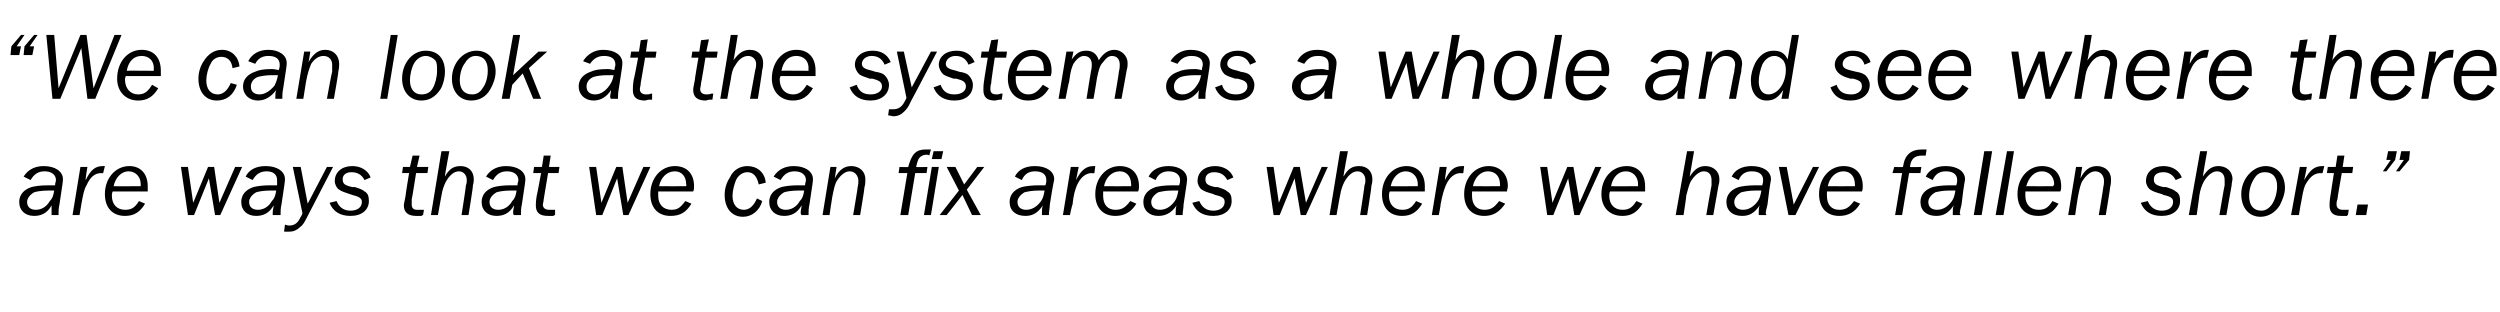
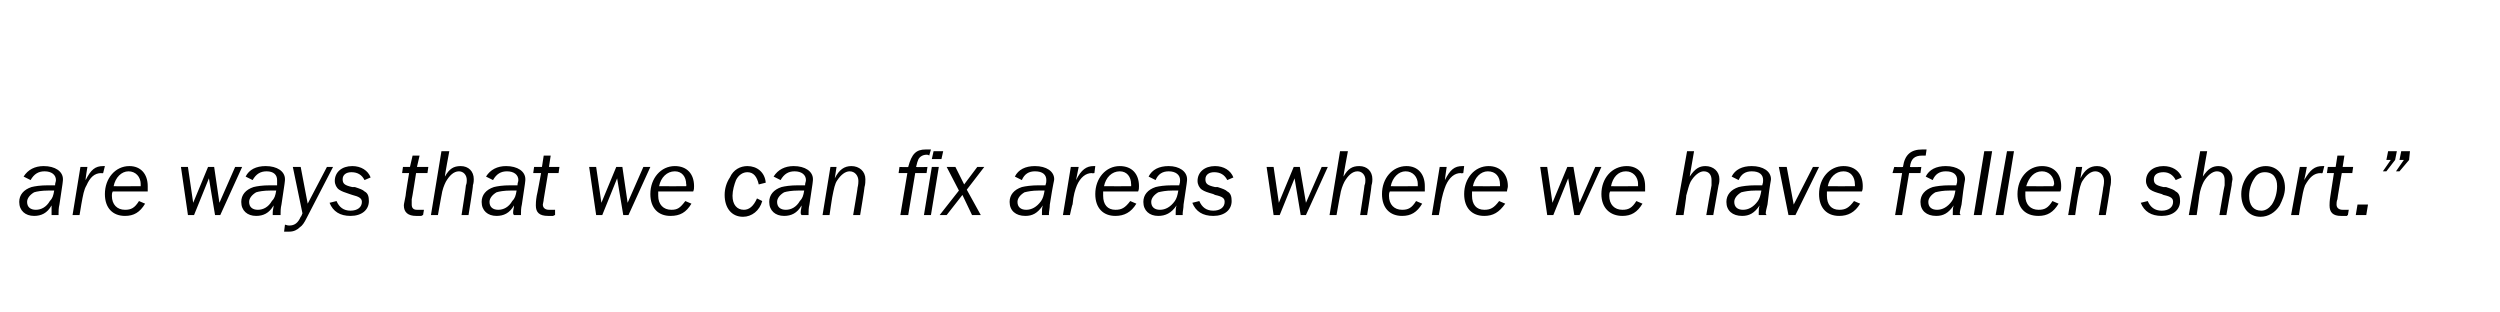
<svg xmlns="http://www.w3.org/2000/svg" version="1.1" width="286px" height="35.7px" viewBox="0 -4 286 35.7" style="top:-4px">
  <desc>“We can look at the system as a whole and see where there are ways that we can fix areas where we have fallen short.”</desc>
  <defs />
  <g id="Polygon53731">
    <path d="M 5.9 20.6 C 5.9 20.5 5.9 20.4 5.9 20.3 C 5.9 20 5.9 19.8 5.9 19.5 C 5.4 20.4 4.7 20.7 3.9 20.7 C 2.9 20.7 2.2 20.1 2.2 19.1 C 2.2 18.3 2.7 17.7 3.6 17.4 C 4 17.3 4.6 17.2 5.5 17.2 C 5.7 17.2 5.7 17.2 6.2 17.2 C 6.2 17.2 6.3 17.2 6.3 17.2 C 6.3 16.9 6.4 16.8 6.4 16.6 C 6.4 16 5.9 15.6 5.1 15.6 C 4.4 15.6 3.9 15.9 3.5 16.6 C 3.5 16.6 2.7 16.2 2.7 16.2 C 3.2 15.4 4 15 5 15 C 6.3 15 7.2 15.6 7.2 16.5 C 7.2 16.7 7.2 16.8 6.8 19.4 C 6.7 19.8 6.7 20.2 6.7 20.4 C 6.7 20.4 6.7 20.5 6.7 20.6 C 6.7 20.6 5.9 20.6 5.9 20.6 Z M 5.5 17.8 C 4.8 17.8 4.2 17.9 3.9 18 C 3.4 18.3 3.1 18.7 3.1 19.1 C 3.1 19.7 3.5 20 4.1 20 C 4.7 20 5.3 19.7 5.7 19 C 6 18.7 6.1 18.4 6.2 17.8 C 5.9 17.8 5.7 17.8 5.5 17.8 Z M 8.3 20.6 L 9.2 15.1 L 10 15.1 C 10 15.1 9.75 16.57 9.8 16.6 C 10.4 15.4 10.9 15 11.8 15 C 11.79 14.99 12 15 12 15 L 11.8 15.8 C 11.8 15.8 11.6 15.85 11.6 15.8 C 10.8 15.8 10.3 16.3 9.9 17.2 C 9.6 17.7 9.5 18.3 9.3 19.4 C 9.31 19.37 9.1 20.6 9.1 20.6 L 8.3 20.6 Z M 16.6 19.3 C 16 20.3 15.3 20.7 14.3 20.7 C 12.9 20.7 12 19.8 12 18.2 C 12 16.4 13.2 15 14.8 15 C 16.1 15 16.9 15.9 16.9 17.3 C 16.9 17.5 16.9 17.7 16.9 17.9 C 16.9 17.9 12.9 17.9 12.9 17.9 C 12.8 18.1 12.8 18.2 12.8 18.4 C 12.8 19.4 13.4 20 14.3 20 C 15 20 15.4 19.8 15.9 19 C 15.9 19 16.6 19.3 16.6 19.3 Z M 16.1 17.3 C 16.1 17.3 16.08 17.06 16.1 17.1 C 16.1 16.2 15.5 15.6 14.7 15.6 C 13.9 15.6 13.2 16.3 13 17.3 C 12.97 17.32 16.1 17.3 16.1 17.3 Z M 24.6 20.6 L 23.9 16.4 L 22.2 20.6 L 21.5 20.6 L 20.7 15.1 L 21.5 15.1 L 22.1 19.2 L 23.8 15.1 L 24.5 15.1 L 25.1 19.2 L 26.9 15.1 L 27.7 15.1 L 25.2 20.6 L 24.6 20.6 Z M 31.2 20.6 C 31.2 20.5 31.2 20.4 31.2 20.3 C 31.2 20 31.3 19.8 31.3 19.5 C 30.8 20.4 30.1 20.7 29.3 20.7 C 28.3 20.7 27.6 20.1 27.6 19.1 C 27.6 18.3 28.1 17.7 29 17.4 C 29.4 17.3 30 17.2 30.9 17.2 C 31.1 17.2 31.1 17.2 31.6 17.2 C 31.6 17.2 31.7 17.2 31.7 17.2 C 31.7 16.9 31.7 16.8 31.7 16.6 C 31.7 16 31.3 15.6 30.5 15.6 C 29.8 15.6 29.3 15.9 28.9 16.6 C 28.9 16.6 28.1 16.2 28.1 16.2 C 28.5 15.4 29.3 15 30.4 15 C 31.7 15 32.6 15.6 32.6 16.5 C 32.6 16.7 32.6 16.8 32.2 19.4 C 32.1 19.8 32.1 20.2 32.1 20.4 C 32.1 20.4 32.1 20.5 32.1 20.6 C 32.1 20.6 31.2 20.6 31.2 20.6 Z M 30.9 17.8 C 30.2 17.8 29.6 17.9 29.3 18 C 28.8 18.3 28.5 18.7 28.5 19.1 C 28.5 19.7 28.9 20 29.5 20 C 30.1 20 30.7 19.7 31.1 19 C 31.4 18.7 31.5 18.4 31.6 17.8 C 31.3 17.8 31.1 17.8 30.9 17.8 Z M 35.1 20.9 C 34.8 21.5 34.6 21.8 34.3 22 C 34 22.3 33.6 22.5 33.1 22.5 C 32.9 22.5 32.8 22.5 32.5 22.5 C 32.5 22.5 32.6 21.7 32.6 21.7 C 32.9 21.8 33 21.8 33.1 21.8 C 33.7 21.8 34.1 21.5 34.4 20.8 C 34.45 20.82 34.6 20.4 34.6 20.4 L 33.5 15.1 L 34.4 15.1 L 35.2 19.3 L 37.4 15.1 L 38.1 15.1 C 38.1 15.1 35.12 20.88 35.1 20.9 Z M 41.7 16.6 C 41.4 16 40.9 15.7 40.2 15.7 C 39.6 15.7 39.2 16 39.2 16.5 C 39.2 17 39.4 17.2 40.3 17.4 C 40.3 17.4 40.6 17.4 40.6 17.4 C 41.2 17.6 41.5 17.7 41.7 17.9 C 42.1 18.1 42.2 18.5 42.2 19 C 42.2 20 41.4 20.7 40.1 20.7 C 38.9 20.7 38.1 20.2 37.7 19.2 C 37.7 19.2 38.5 19 38.5 19 C 38.8 19.7 39.3 20.1 40.1 20.1 C 40.9 20.1 41.4 19.7 41.4 19.1 C 41.4 18.7 41.1 18.5 40.3 18.3 C 40.3 18.3 40 18.2 40 18.2 C 39.4 18 39.1 17.9 38.8 17.7 C 38.5 17.5 38.3 17.1 38.3 16.7 C 38.3 15.7 39.1 15 40.3 15 C 41.3 15 42.1 15.5 42.4 16.3 C 42.4 16.3 41.7 16.6 41.7 16.6 Z M 47.1 18.8 C 47.1 19 47.1 19.3 47.1 19.4 C 47.1 19.8 47.3 20 47.7 20 C 47.9 20 48.1 20 48.3 20 C 48.32 19.99 48.5 20 48.5 20 L 48.4 20.6 C 48.4 20.6 48.24 20.65 48.2 20.7 C 47.8 20.7 47.8 20.7 47.6 20.7 C 46.7 20.7 46.2 20.3 46.2 19.5 C 46.2 19.3 46.3 19 46.4 18.4 C 46.37 18.38 46.8 15.8 46.8 15.8 L 46 15.8 L 46.1 15.1 L 46.9 15.1 L 47.2 13.8 L 48 13.8 L 47.7 15.1 L 49 15.1 L 48.9 15.8 L 47.6 15.8 C 47.6 15.8 47.14 18.75 47.1 18.8 Z M 50.9 16.2 C 51.4 15.3 51.9 15 52.7 15 C 53.6 15 54.2 15.6 54.2 16.5 C 54.2 16.6 54.2 16.9 54.1 17.2 C 54.15 17.24 53.6 20.6 53.6 20.6 L 52.8 20.6 C 52.8 20.6 53.33 17.24 53.3 17.2 C 53.4 17 53.4 16.7 53.4 16.6 C 53.4 16 53 15.6 52.5 15.6 C 51.9 15.6 51.4 16.1 51 16.8 C 50.8 17.2 50.6 17.7 50.5 18.4 C 50.5 18.35 50.1 20.6 50.1 20.6 L 49.3 20.6 L 50.5 13.3 L 51.4 13.3 C 51.4 13.3 50.86 16.15 50.9 16.2 Z M 58.8 20.6 C 58.7 20.5 58.7 20.4 58.7 20.3 C 58.7 20 58.8 19.8 58.8 19.5 C 58.3 20.4 57.6 20.7 56.8 20.7 C 55.8 20.7 55.1 20.1 55.1 19.1 C 55.1 18.3 55.6 17.7 56.5 17.4 C 56.9 17.3 57.5 17.2 58.4 17.2 C 58.6 17.2 58.6 17.2 59.1 17.2 C 59.1 17.2 59.2 17.2 59.2 17.2 C 59.2 16.9 59.3 16.8 59.3 16.6 C 59.3 16 58.8 15.6 58 15.6 C 57.3 15.6 56.8 15.9 56.4 16.6 C 56.4 16.6 55.6 16.2 55.6 16.2 C 56.1 15.4 56.9 15 57.9 15 C 59.2 15 60.1 15.6 60.1 16.5 C 60.1 16.7 60.1 16.8 59.7 19.4 C 59.6 19.8 59.6 20.2 59.6 20.4 C 59.6 20.4 59.6 20.5 59.6 20.6 C 59.6 20.6 58.8 20.6 58.8 20.6 Z M 58.4 17.8 C 57.7 17.8 57.1 17.9 56.8 18 C 56.3 18.3 56 18.7 56 19.1 C 56 19.7 56.4 20 57 20 C 57.6 20 58.2 19.7 58.6 19 C 58.9 18.7 59 18.4 59.1 17.8 C 58.8 17.8 58.6 17.8 58.4 17.8 Z M 62.2 18.8 C 62.2 19 62.1 19.3 62.1 19.4 C 62.1 19.8 62.4 20 62.8 20 C 63 20 63.2 20 63.4 20 C 63.38 19.99 63.5 20 63.5 20 L 63.5 20.6 C 63.5 20.6 63.3 20.65 63.3 20.7 C 62.9 20.7 62.8 20.7 62.7 20.7 C 61.7 20.7 61.3 20.3 61.3 19.5 C 61.3 19.3 61.3 19 61.4 18.4 C 61.43 18.38 61.9 15.8 61.9 15.8 L 61 15.8 L 61.1 15.1 L 62 15.1 L 62.2 13.8 L 63 13.8 L 62.8 15.1 L 64 15.1 L 63.9 15.8 L 62.7 15.8 C 62.7 15.8 62.2 18.75 62.2 18.8 Z M 71.3 20.6 L 70.6 16.4 L 68.9 20.6 L 68.2 20.6 L 67.4 15.1 L 68.2 15.1 L 68.8 19.2 L 70.5 15.1 L 71.2 15.1 L 71.8 19.2 L 73.6 15.1 L 74.4 15.1 L 71.9 20.6 L 71.3 20.6 Z M 79.1 19.3 C 78.5 20.3 77.8 20.7 76.7 20.7 C 75.3 20.7 74.4 19.8 74.4 18.2 C 74.4 16.4 75.6 15 77.2 15 C 78.6 15 79.4 15.9 79.4 17.3 C 79.4 17.5 79.4 17.7 79.3 17.9 C 79.3 17.9 75.3 17.9 75.3 17.9 C 75.3 18.1 75.3 18.2 75.3 18.4 C 75.3 19.4 75.9 20 76.8 20 C 77.5 20 77.8 19.8 78.4 19 C 78.4 19 79.1 19.3 79.1 19.3 Z M 78.5 17.3 C 78.5 17.3 78.55 17.06 78.5 17.1 C 78.5 16.2 78 15.6 77.2 15.6 C 76.3 15.6 75.6 16.3 75.4 17.3 C 75.43 17.32 78.5 17.3 78.5 17.3 Z M 86.8 17.1 C 86.6 16.2 86.2 15.7 85.5 15.7 C 85 15.7 84.5 16 84.2 16.6 C 84 17.1 83.8 17.8 83.8 18.4 C 83.8 19.4 84.3 20 85.1 20 C 85.7 20 86.2 19.6 86.6 18.7 C 86.6 18.7 87.2 19 87.2 19 C 86.9 20.1 86 20.8 85 20.8 C 83.7 20.8 82.9 19.8 82.9 18.3 C 82.9 17.6 83.1 16.9 83.5 16.3 C 83.9 15.4 84.7 15 85.5 15 C 86.6 15 87.5 15.7 87.6 16.9 C 87.6 16.9 86.8 17.1 86.8 17.1 Z M 91.7 20.6 C 91.6 20.5 91.6 20.4 91.6 20.3 C 91.6 20 91.7 19.8 91.7 19.5 C 91.2 20.4 90.5 20.7 89.7 20.7 C 88.7 20.7 88 20.1 88 19.1 C 88 18.3 88.5 17.7 89.4 17.4 C 89.8 17.3 90.4 17.2 91.3 17.2 C 91.5 17.2 91.5 17.2 92 17.2 C 92 17.2 92.1 17.2 92.1 17.2 C 92.1 16.9 92.2 16.8 92.2 16.6 C 92.2 16 91.7 15.6 90.9 15.6 C 90.2 15.6 89.7 15.9 89.3 16.6 C 89.3 16.6 88.5 16.2 88.5 16.2 C 89 15.4 89.8 15 90.8 15 C 92.1 15 93 15.6 93 16.5 C 93 16.7 93 16.8 92.6 19.4 C 92.5 19.8 92.5 20.2 92.5 20.4 C 92.5 20.4 92.5 20.5 92.5 20.6 C 92.5 20.6 91.7 20.6 91.7 20.6 Z M 91.3 17.8 C 90.6 17.8 90 17.9 89.7 18 C 89.2 18.3 88.9 18.7 88.9 19.1 C 88.9 19.7 89.3 20 89.9 20 C 90.5 20 91.1 19.7 91.5 19 C 91.8 18.7 91.9 18.4 92 17.8 C 91.7 17.8 91.5 17.8 91.3 17.8 Z M 97.6 20.6 C 97.6 20.6 98.14 17.45 98.1 17.5 C 98.2 17.1 98.2 16.8 98.2 16.7 C 98.2 16.1 97.8 15.6 97.2 15.6 C 96.7 15.6 96.2 16 95.8 16.6 C 95.5 17 95.4 17.6 95.2 18.6 C 95.18 18.64 94.9 20.6 94.9 20.6 L 94.1 20.6 L 95 15.1 L 95.7 15.1 C 95.7 15.1 95.5 16.35 95.5 16.4 C 96 15.4 96.6 15 97.4 15 C 98.3 15 99 15.6 99 16.5 C 99 16.7 99 17.1 98.9 17.4 C 98.93 17.44 98.4 20.6 98.4 20.6 L 97.6 20.6 Z M 103 20.6 L 103.8 15.8 L 102.8 15.8 L 102.9 15.1 C 102.9 15.1 103.94 15.14 103.9 15.1 C 104.3 13.6 104.8 13.1 105.9 13.1 C 106.1 13.1 106.3 13.1 106.5 13.1 C 106.5 13.1 106.3 13.8 106.3 13.8 C 106.2 13.7 106.1 13.7 106 13.7 C 105.5 13.7 105.1 14 105 14.4 C 104.9 14.6 104.9 14.8 104.8 15.1 C 104.78 15.14 106.1 15.1 106.1 15.1 L 106 15.8 L 104.7 15.8 L 103.9 20.6 L 103 20.6 Z M 105.7 20.6 L 106.6 15.1 L 107.4 15.1 L 106.5 20.6 L 105.7 20.6 Z M 106.6 14.2 L 106.8 13.3 L 107.9 13.3 L 107.7 14.2 L 106.6 14.2 Z M 111.2 20.6 L 110.1 18.3 L 108.3 20.6 L 107.5 20.6 L 109.7 17.8 L 108.3 15.1 L 109.3 15.1 L 110.3 17.1 L 111.8 15.1 L 112.6 15.1 L 110.6 17.7 L 112.2 20.6 L 111.2 20.6 Z M 119.2 20.6 C 119.2 20.5 119.2 20.4 119.2 20.3 C 119.2 20 119.2 19.8 119.3 19.5 C 118.7 20.4 118.1 20.7 117.3 20.7 C 116.2 20.7 115.5 20.1 115.5 19.1 C 115.5 18.3 116 17.7 116.9 17.4 C 117.3 17.3 118 17.2 118.8 17.2 C 119 17.2 119 17.2 119.5 17.2 C 119.5 17.2 119.6 17.2 119.6 17.2 C 119.7 16.9 119.7 16.8 119.7 16.6 C 119.7 16 119.3 15.6 118.4 15.6 C 117.7 15.6 117.2 15.9 116.9 16.6 C 116.9 16.6 116.1 16.2 116.1 16.2 C 116.5 15.4 117.3 15 118.4 15 C 119.7 15 120.6 15.6 120.6 16.5 C 120.6 16.7 120.5 16.8 120.1 19.4 C 120.1 19.8 120 20.2 120 20.4 C 120 20.4 120 20.5 120 20.6 C 120 20.6 119.2 20.6 119.2 20.6 Z M 118.8 17.8 C 118.1 17.8 117.6 17.9 117.2 18 C 116.7 18.3 116.4 18.7 116.4 19.1 C 116.4 19.7 116.8 20 117.4 20 C 118 20 118.6 19.7 119.1 19 C 119.3 18.7 119.4 18.4 119.5 17.8 C 119.2 17.8 119.1 17.8 118.8 17.8 Z M 121.6 20.6 L 122.5 15.1 L 123.4 15.1 C 123.4 15.1 123.1 16.57 123.1 16.6 C 123.7 15.4 124.3 15 125.1 15 C 125.13 14.99 125.3 15 125.3 15 L 125.2 15.8 C 125.2 15.8 124.95 15.85 124.9 15.8 C 124.2 15.8 123.6 16.3 123.2 17.2 C 123 17.7 122.8 18.3 122.7 19.4 C 122.66 19.37 122.4 20.6 122.4 20.6 L 121.6 20.6 Z M 130 19.3 C 129.4 20.3 128.6 20.7 127.6 20.7 C 126.2 20.7 125.3 19.8 125.3 18.2 C 125.3 16.4 126.5 15 128.1 15 C 129.5 15 130.3 15.9 130.3 17.3 C 130.3 17.5 130.3 17.7 130.2 17.9 C 130.2 17.9 126.2 17.9 126.2 17.9 C 126.2 18.1 126.2 18.2 126.2 18.4 C 126.2 19.4 126.7 20 127.6 20 C 128.3 20 128.7 19.8 129.3 19 C 129.3 19 130 19.3 130 19.3 Z M 129.4 17.3 C 129.4 17.3 129.42 17.06 129.4 17.1 C 129.4 16.2 128.9 15.6 128.1 15.6 C 127.2 15.6 126.5 16.3 126.3 17.3 C 126.31 17.32 129.4 17.3 129.4 17.3 Z M 134.5 20.6 C 134.5 20.5 134.5 20.4 134.5 20.3 C 134.5 20 134.5 19.8 134.6 19.5 C 134 20.4 133.3 20.7 132.5 20.7 C 131.5 20.7 130.8 20.1 130.8 19.1 C 130.8 18.3 131.3 17.7 132.2 17.4 C 132.6 17.3 133.2 17.2 134.1 17.2 C 134.3 17.2 134.3 17.2 134.8 17.2 C 134.8 17.2 134.9 17.2 134.9 17.2 C 135 16.9 135 16.8 135 16.6 C 135 16 134.5 15.6 133.7 15.6 C 133 15.6 132.5 15.9 132.2 16.6 C 132.2 16.6 131.4 16.2 131.4 16.2 C 131.8 15.4 132.6 15 133.7 15 C 134.9 15 135.8 15.6 135.8 16.5 C 135.8 16.7 135.8 16.8 135.4 19.4 C 135.4 19.8 135.3 20.2 135.3 20.4 C 135.3 20.4 135.3 20.5 135.3 20.6 C 135.3 20.6 134.5 20.6 134.5 20.6 Z M 134.1 17.8 C 133.4 17.8 132.9 17.9 132.5 18 C 132 18.3 131.7 18.7 131.7 19.1 C 131.7 19.7 132.1 20 132.7 20 C 133.3 20 133.9 19.7 134.4 19 C 134.6 18.7 134.7 18.4 134.8 17.8 C 134.5 17.8 134.4 17.8 134.1 17.8 Z M 140.4 16.6 C 140.1 16 139.6 15.7 138.9 15.7 C 138.3 15.7 137.9 16 137.9 16.5 C 137.9 17 138.1 17.2 139 17.4 C 139 17.4 139.3 17.4 139.3 17.4 C 139.9 17.6 140.2 17.7 140.4 17.9 C 140.8 18.1 140.9 18.5 140.9 19 C 140.9 20 140.1 20.7 138.8 20.7 C 137.6 20.7 136.8 20.2 136.4 19.2 C 136.4 19.2 137.2 19 137.2 19 C 137.5 19.7 138 20.1 138.8 20.1 C 139.6 20.1 140.1 19.7 140.1 19.1 C 140.1 18.7 139.9 18.5 139 18.3 C 139 18.3 138.8 18.2 138.8 18.2 C 138.1 18 137.8 17.9 137.5 17.7 C 137.2 17.5 137 17.1 137 16.7 C 137 15.7 137.8 15 139 15 C 140 15 140.8 15.5 141.1 16.3 C 141.1 16.3 140.4 16.6 140.4 16.6 Z M 148.8 20.6 L 148.1 16.4 L 146.4 20.6 L 145.7 20.6 L 144.9 15.1 L 145.7 15.1 L 146.3 19.2 L 148 15.1 L 148.7 15.1 L 149.4 19.2 L 151.2 15.1 L 151.9 15.1 L 149.4 20.6 L 148.8 20.6 Z M 153.7 16.2 C 154.2 15.3 154.7 15 155.5 15 C 156.4 15 157 15.6 157 16.5 C 157 16.6 157 16.9 156.9 17.2 C 156.94 17.24 156.4 20.6 156.4 20.6 L 155.6 20.6 C 155.6 20.6 156.12 17.24 156.1 17.2 C 156.2 17 156.2 16.7 156.2 16.6 C 156.2 16 155.8 15.6 155.3 15.6 C 154.7 15.6 154.2 16.1 153.8 16.8 C 153.6 17.2 153.4 17.7 153.3 18.4 C 153.29 18.35 152.9 20.6 152.9 20.6 L 152.1 20.6 L 153.3 13.3 L 154.2 13.3 C 154.2 13.3 153.66 16.15 153.7 16.2 Z M 162.7 19.3 C 162.1 20.3 161.4 20.7 160.4 20.7 C 159 20.7 158.1 19.8 158.1 18.2 C 158.1 16.4 159.3 15 160.9 15 C 162.2 15 163 15.9 163 17.3 C 163 17.5 163 17.7 163 17.9 C 163 17.9 159 17.9 159 17.9 C 158.9 18.1 158.9 18.2 158.9 18.4 C 158.9 19.4 159.5 20 160.4 20 C 161.1 20 161.5 19.8 162 19 C 162 19 162.7 19.3 162.7 19.3 Z M 162.2 17.3 C 162.2 17.3 162.18 17.06 162.2 17.1 C 162.2 16.2 161.6 15.6 160.8 15.6 C 160 15.6 159.3 16.3 159.1 17.3 C 159.07 17.32 162.2 17.3 162.2 17.3 Z M 163.8 20.6 L 164.7 15.1 L 165.5 15.1 C 165.5 15.1 165.28 16.57 165.3 16.6 C 165.9 15.4 166.4 15 167.3 15 C 167.32 14.99 167.5 15 167.5 15 L 167.4 15.8 C 167.4 15.8 167.13 15.85 167.1 15.8 C 166.4 15.8 165.8 16.3 165.4 17.2 C 165.2 17.7 165 18.3 164.8 19.4 C 164.84 19.37 164.6 20.6 164.6 20.6 L 163.8 20.6 Z M 172.2 19.3 C 171.5 20.3 170.8 20.7 169.8 20.7 C 168.4 20.7 167.5 19.8 167.5 18.2 C 167.5 16.4 168.7 15 170.3 15 C 171.6 15 172.5 15.9 172.5 17.3 C 172.5 17.5 172.4 17.7 172.4 17.9 C 172.4 17.9 168.4 17.9 168.4 17.9 C 168.4 18.1 168.4 18.2 168.4 18.4 C 168.4 19.4 168.9 20 169.8 20 C 170.5 20 170.9 19.8 171.5 19 C 171.5 19 172.2 19.3 172.2 19.3 Z M 171.6 17.3 C 171.6 17.3 171.61 17.06 171.6 17.1 C 171.6 16.2 171.1 15.6 170.2 15.6 C 169.4 15.6 168.7 16.3 168.5 17.3 C 168.49 17.32 171.6 17.3 171.6 17.3 Z M 180.1 20.6 L 179.4 16.4 L 177.7 20.6 L 177 20.6 L 176.2 15.1 L 177 15.1 L 177.6 19.2 L 179.3 15.1 L 180 15.1 L 180.7 19.2 L 182.5 15.1 L 183.2 15.1 L 180.7 20.6 L 180.1 20.6 Z M 187.9 19.3 C 187.3 20.3 186.6 20.7 185.6 20.7 C 184.2 20.7 183.2 19.8 183.2 18.2 C 183.2 16.4 184.4 15 186.1 15 C 187.4 15 188.2 15.9 188.2 17.3 C 188.2 17.5 188.2 17.7 188.2 17.9 C 188.2 17.9 184.2 17.9 184.2 17.9 C 184.1 18.1 184.1 18.2 184.1 18.4 C 184.1 19.4 184.7 20 185.6 20 C 186.3 20 186.7 19.8 187.2 19 C 187.2 19 187.9 19.3 187.9 19.3 Z M 187.4 17.3 C 187.4 17.3 187.37 17.06 187.4 17.1 C 187.4 16.2 186.8 15.6 186 15.6 C 185.1 15.6 184.5 16.3 184.3 17.3 C 184.26 17.32 187.4 17.3 187.4 17.3 Z M 193.3 16.2 C 193.9 15.3 194.4 15 195.1 15 C 196 15 196.7 15.6 196.7 16.5 C 196.7 16.6 196.7 16.9 196.6 17.2 C 196.6 17.24 196 20.6 196 20.6 L 195.2 20.6 C 195.2 20.6 195.77 17.24 195.8 17.2 C 195.8 17 195.8 16.7 195.8 16.6 C 195.8 16 195.5 15.6 194.9 15.6 C 194.4 15.6 193.8 16.1 193.4 16.8 C 193.2 17.2 193.1 17.7 192.9 18.4 C 192.95 18.35 192.6 20.6 192.6 20.6 L 191.7 20.6 L 193 13.3 L 193.8 13.3 C 193.8 13.3 193.31 16.15 193.3 16.2 Z M 201.2 20.6 C 201.2 20.5 201.2 20.4 201.2 20.3 C 201.2 20 201.2 19.8 201.3 19.5 C 200.7 20.4 200.1 20.7 199.3 20.7 C 198.2 20.7 197.5 20.1 197.5 19.1 C 197.5 18.3 198 17.7 198.9 17.4 C 199.3 17.3 200 17.2 200.8 17.2 C 201 17.2 201 17.2 201.5 17.2 C 201.5 17.2 201.6 17.2 201.6 17.2 C 201.7 16.9 201.7 16.8 201.7 16.6 C 201.7 16 201.3 15.6 200.4 15.6 C 199.7 15.6 199.2 15.9 198.9 16.6 C 198.9 16.6 198.1 16.2 198.1 16.2 C 198.5 15.4 199.3 15 200.4 15 C 201.7 15 202.6 15.6 202.6 16.5 C 202.6 16.7 202.5 16.8 202.2 19.4 C 202.1 19.8 202 20.2 202 20.4 C 202 20.4 202 20.5 202.1 20.6 C 202.1 20.6 201.2 20.6 201.2 20.6 Z M 200.8 17.8 C 200.1 17.8 199.6 17.9 199.2 18 C 198.7 18.3 198.4 18.7 198.4 19.1 C 198.4 19.7 198.8 20 199.4 20 C 200 20 200.6 19.7 201.1 19 C 201.3 18.7 201.4 18.4 201.5 17.8 C 201.2 17.8 201.1 17.8 200.8 17.8 Z M 204.6 20.6 L 203.5 15.1 L 204.4 15.1 L 205.2 19.4 L 207.4 15.1 L 208.1 15.1 L 205.4 20.6 L 204.6 20.6 Z M 212.8 19.3 C 212.2 20.3 211.4 20.7 210.4 20.7 C 209 20.7 208.1 19.8 208.1 18.2 C 208.1 16.4 209.3 15 210.9 15 C 212.3 15 213.1 15.9 213.1 17.3 C 213.1 17.5 213.1 17.7 213 17.9 C 213 17.9 209 17.9 209 17.9 C 209 18.1 209 18.2 209 18.4 C 209 19.4 209.5 20 210.4 20 C 211.1 20 211.5 19.8 212.1 19 C 212.1 19 212.8 19.3 212.8 19.3 Z M 212.2 17.3 C 212.2 17.3 212.22 17.06 212.2 17.1 C 212.2 16.2 211.7 15.6 210.9 15.6 C 210 15.6 209.3 16.3 209.1 17.3 C 209.11 17.32 212.2 17.3 212.2 17.3 Z M 219.7 15.8 L 218.4 15.8 L 217.6 20.6 L 216.8 20.6 L 217.6 15.8 L 216.5 15.8 L 216.7 15.1 C 216.7 15.1 217.66 15.14 217.7 15.1 C 217.9 13.7 218.6 13.1 219.9 13.1 C 220 13.1 220.2 13.1 220.4 13.1 C 220.4 13.1 220.3 13.8 220.3 13.8 C 220.1 13.8 220 13.8 219.9 13.8 C 219 13.8 218.6 14.2 218.5 15.1 C 218.5 15.14 219.8 15.1 219.8 15.1 L 219.7 15.8 Z M 223.4 20.6 C 223.4 20.5 223.4 20.4 223.4 20.3 C 223.4 20 223.4 19.8 223.5 19.5 C 222.9 20.4 222.3 20.7 221.5 20.7 C 220.4 20.7 219.7 20.1 219.7 19.1 C 219.7 18.3 220.2 17.7 221.1 17.4 C 221.5 17.3 222.2 17.2 223 17.2 C 223.2 17.2 223.2 17.2 223.7 17.2 C 223.7 17.2 223.8 17.2 223.8 17.2 C 223.9 16.9 223.9 16.8 223.9 16.6 C 223.9 16 223.5 15.6 222.6 15.6 C 221.9 15.6 221.4 15.9 221.1 16.6 C 221.1 16.6 220.3 16.2 220.3 16.2 C 220.7 15.4 221.5 15 222.6 15 C 223.9 15 224.8 15.6 224.8 16.5 C 224.8 16.7 224.7 16.8 224.4 19.4 C 224.3 19.8 224.2 20.2 224.2 20.4 C 224.2 20.4 224.2 20.5 224.3 20.6 C 224.3 20.6 223.4 20.6 223.4 20.6 Z M 223 17.8 C 222.3 17.8 221.8 17.9 221.4 18 C 220.9 18.3 220.6 18.7 220.6 19.1 C 220.6 19.7 221 20 221.6 20 C 222.2 20 222.8 19.7 223.3 19 C 223.5 18.7 223.6 18.4 223.7 17.8 C 223.4 17.8 223.3 17.8 223 17.8 Z M 226.7 20.6 L 225.8 20.6 L 227 13.3 L 227.9 13.3 L 226.7 20.6 Z M 229.2 20.6 L 228.3 20.6 L 229.6 13.3 L 230.4 13.3 L 229.2 20.6 Z M 235.5 19.3 C 234.9 20.3 234.2 20.7 233.2 20.7 C 231.7 20.7 230.8 19.8 230.8 18.2 C 230.8 16.4 232 15 233.6 15 C 235 15 235.8 15.9 235.8 17.3 C 235.8 17.5 235.8 17.7 235.7 17.9 C 235.7 17.9 231.7 17.9 231.7 17.9 C 231.7 18.1 231.7 18.2 231.7 18.4 C 231.7 19.4 232.3 20 233.2 20 C 233.9 20 234.3 19.8 234.8 19 C 234.8 19 235.5 19.3 235.5 19.3 Z M 234.9 17.3 C 234.9 17.3 234.96 17.06 235 17.1 C 235 16.2 234.4 15.6 233.6 15.6 C 232.7 15.6 232.1 16.3 231.8 17.3 C 231.84 17.32 234.9 17.3 234.9 17.3 Z M 240.1 20.6 C 240.1 20.6 240.64 17.45 240.6 17.5 C 240.7 17.1 240.7 16.8 240.7 16.7 C 240.7 16.1 240.3 15.6 239.7 15.6 C 239.2 15.6 238.7 16 238.3 16.6 C 238 17 237.9 17.6 237.7 18.6 C 237.68 18.64 237.4 20.6 237.4 20.6 L 236.6 20.6 L 237.5 15.1 L 238.2 15.1 C 238.2 15.1 238 16.35 238 16.4 C 238.5 15.4 239.1 15 239.9 15 C 240.8 15 241.5 15.6 241.5 16.5 C 241.5 16.7 241.5 17.1 241.4 17.4 C 241.43 17.44 240.9 20.6 240.9 20.6 L 240.1 20.6 Z M 248.9 16.6 C 248.6 16 248.1 15.7 247.5 15.7 C 246.8 15.7 246.4 16 246.4 16.5 C 246.4 17 246.6 17.2 247.5 17.4 C 247.5 17.4 247.8 17.4 247.8 17.4 C 248.4 17.6 248.7 17.7 248.9 17.9 C 249.3 18.1 249.4 18.5 249.4 19 C 249.4 20 248.6 20.7 247.3 20.7 C 246.1 20.7 245.3 20.2 244.9 19.2 C 244.9 19.2 245.7 19 245.7 19 C 246 19.7 246.5 20.1 247.3 20.1 C 248.1 20.1 248.6 19.7 248.6 19.1 C 248.6 18.7 248.4 18.5 247.5 18.3 C 247.5 18.3 247.3 18.2 247.3 18.2 C 246.6 18 246.3 17.9 246 17.7 C 245.7 17.5 245.5 17.1 245.5 16.7 C 245.5 15.7 246.3 15 247.5 15 C 248.5 15 249.3 15.5 249.6 16.3 C 249.6 16.3 248.9 16.6 248.9 16.6 Z M 252 16.2 C 252.6 15.3 253.1 15 253.8 15 C 254.7 15 255.4 15.6 255.4 16.5 C 255.4 16.6 255.3 16.9 255.3 17.2 C 255.28 17.24 254.7 20.6 254.7 20.6 L 253.9 20.6 C 253.9 20.6 254.46 17.24 254.5 17.2 C 254.5 17 254.5 16.7 254.5 16.6 C 254.5 16 254.2 15.6 253.6 15.6 C 253.1 15.6 252.5 16.1 252.1 16.8 C 251.9 17.2 251.7 17.7 251.6 18.4 C 251.63 18.35 251.3 20.6 251.3 20.6 L 250.4 20.6 L 251.7 13.3 L 252.5 13.3 C 252.5 13.3 251.99 16.15 252 16.2 Z M 261.4 17.5 C 261.4 18.2 261.1 18.9 260.8 19.5 C 260.3 20.3 259.5 20.8 258.6 20.8 C 257.3 20.8 256.4 19.8 256.4 18.2 C 256.4 16.5 257.7 15 259.2 15 C 260.5 15 261.4 16 261.4 17.5 Z M 257.9 16.4 C 257.5 17 257.3 17.7 257.3 18.4 C 257.3 19.5 257.8 20.1 258.7 20.1 C 259.2 20.1 259.6 19.8 259.9 19.4 C 260.3 18.8 260.5 18 260.5 17.3 C 260.5 16.8 260.4 16.5 260.2 16.2 C 260 15.9 259.6 15.7 259.1 15.7 C 258.6 15.7 258.2 15.9 257.9 16.4 Z M 262.1 20.6 L 263.1 15.1 L 263.9 15.1 C 263.9 15.1 263.63 16.57 263.6 16.6 C 264.3 15.4 264.8 15 265.7 15 C 265.67 14.99 265.9 15 265.9 15 L 265.7 15.8 C 265.7 15.8 265.48 15.85 265.5 15.8 C 264.7 15.8 264.2 16.3 263.7 17.2 C 263.5 17.7 263.4 18.3 263.2 19.4 C 263.19 19.37 263 20.6 263 20.6 L 262.1 20.6 Z M 267.4 18.8 C 267.3 19 267.3 19.3 267.3 19.4 C 267.3 19.8 267.6 20 268 20 C 268.1 20 268.3 20 268.6 20 C 268.56 19.99 268.7 20 268.7 20 L 268.6 20.6 C 268.6 20.6 268.48 20.65 268.5 20.7 C 268.1 20.7 268 20.7 267.8 20.7 C 266.9 20.7 266.5 20.3 266.5 19.5 C 266.5 19.3 266.5 19 266.6 18.4 C 266.61 18.38 267 15.8 267 15.8 L 266.2 15.8 L 266.3 15.1 L 267.2 15.1 L 267.4 13.8 L 268.2 13.8 L 268 15.1 L 269.2 15.1 L 269.1 15.8 L 267.9 15.8 C 267.9 15.8 267.38 18.75 267.4 18.8 Z M 269.5 20.6 L 269.7 19.4 L 270.9 19.4 L 270.7 20.6 L 269.5 20.6 Z M 274.2 13.3 L 274 14.3 L 273 15.6 L 272.6 15.6 L 273.5 14.3 L 273 14.3 L 273.2 13.3 L 274.2 13.3 Z M 275.7 13.3 L 275.6 14.3 L 274.5 15.6 L 274.1 15.6 L 275 14.3 L 274.5 14.3 L 274.7 13.3 L 275.7 13.3 Z " stroke="none" fill="#000" />
  </g>
  <g id="Polygon53730">
-     <path d="M 2.7 2.3 L 2.8 1.3 L 3.9 0 L 4.3 0 L 3.4 1.3 L 3.9 1.3 L 3.7 2.3 L 2.7 2.3 Z M 1.2 2.3 L 1.3 1.3 L 2.4 0 L 2.8 0 L 1.9 1.3 L 2.4 1.3 L 2.2 2.3 L 1.2 2.3 Z M 10 7.3 L 9.3 1.5 L 6.9 7.3 L 6 7.3 L 5.3 0 L 6.2 0 L 6.7 6.1 L 9.2 0 L 9.9 0 L 10.7 6.1 L 13.1 0 L 13.9 0 L 10.9 7.3 L 10 7.3 Z M 18.1 6.1 C 17.5 7.1 16.8 7.5 15.8 7.5 C 14.4 7.5 13.4 6.5 13.4 5 C 13.4 3.1 14.6 1.7 16.2 1.7 C 17.6 1.7 18.4 2.6 18.4 4.1 C 18.4 4.3 18.4 4.4 18.4 4.7 C 18.4 4.7 14.4 4.7 14.4 4.7 C 14.3 4.9 14.3 5 14.3 5.1 C 14.3 6.1 14.9 6.8 15.8 6.8 C 16.5 6.8 16.9 6.5 17.4 5.7 C 17.4 5.7 18.1 6.1 18.1 6.1 Z M 17.6 4.1 C 17.6 4.1 17.57 3.81 17.6 3.8 C 17.6 2.9 17 2.4 16.2 2.4 C 15.3 2.4 14.7 3 14.5 4.1 C 14.45 4.07 17.6 4.1 17.6 4.1 Z M 26.6 3.8 C 26.5 2.9 26 2.5 25.3 2.5 C 24.8 2.5 24.3 2.8 24.1 3.3 C 23.8 3.8 23.6 4.6 23.6 5.2 C 23.6 6.2 24.1 6.8 24.9 6.8 C 25.5 6.8 26 6.4 26.4 5.5 C 26.4 5.5 27.1 5.7 27.1 5.7 C 26.7 6.9 25.9 7.5 24.8 7.5 C 23.5 7.5 22.7 6.5 22.7 5 C 22.7 4.3 22.9 3.6 23.3 3 C 23.8 2.2 24.5 1.7 25.4 1.7 C 26.5 1.7 27.3 2.5 27.4 3.6 C 27.4 3.6 26.6 3.8 26.6 3.8 Z M 31.5 7.3 C 31.5 7.2 31.5 7.1 31.5 7.1 C 31.5 6.8 31.5 6.6 31.6 6.3 C 31 7.1 30.3 7.5 29.5 7.5 C 28.5 7.5 27.8 6.8 27.8 5.9 C 27.8 5.1 28.3 4.5 29.2 4.2 C 29.6 4 30.2 3.9 31.1 3.9 C 31.3 3.9 31.3 3.9 31.8 4 C 31.8 4 31.9 4 31.9 4 C 32 3.7 32 3.6 32 3.4 C 32 2.7 31.5 2.4 30.7 2.4 C 30 2.4 29.5 2.7 29.2 3.3 C 29.2 3.3 28.4 3 28.4 3 C 28.8 2.2 29.6 1.7 30.7 1.7 C 31.9 1.7 32.8 2.3 32.8 3.2 C 32.8 3.4 32.8 3.6 32.4 6.1 C 32.3 6.6 32.3 6.9 32.3 7.1 C 32.3 7.1 32.3 7.2 32.3 7.3 C 32.3 7.3 31.5 7.3 31.5 7.3 Z M 31.1 4.6 C 30.4 4.6 29.9 4.7 29.5 4.8 C 29 5 28.7 5.4 28.7 5.9 C 28.7 6.5 29.1 6.8 29.7 6.8 C 30.3 6.8 30.9 6.4 31.4 5.8 C 31.6 5.4 31.7 5.1 31.8 4.6 C 31.5 4.6 31.3 4.6 31.1 4.6 Z M 37.4 7.3 C 37.4 7.3 37.96 4.2 38 4.2 C 38 3.9 38 3.6 38 3.4 C 38 2.8 37.6 2.4 37 2.4 C 36.5 2.4 36 2.7 35.6 3.3 C 35.4 3.8 35.2 4.3 35 5.4 C 35 5.39 34.7 7.3 34.7 7.3 L 33.9 7.3 L 34.8 1.9 L 35.5 1.9 C 35.5 1.9 35.32 3.1 35.3 3.1 C 35.8 2.2 36.4 1.7 37.2 1.7 C 38.2 1.7 38.8 2.4 38.8 3.3 C 38.8 3.5 38.8 3.8 38.7 4.2 C 38.75 4.19 38.2 7.3 38.2 7.3 L 37.4 7.3 Z M 44.3 7.3 L 43.5 7.3 L 44.7 0 L 45.5 0 L 44.3 7.3 Z M 50.9 4.2 C 50.9 4.9 50.7 5.7 50.4 6.2 C 49.8 7.1 49.1 7.5 48.2 7.5 C 46.9 7.5 46 6.5 46 5 C 46 3.2 47.2 1.8 48.7 1.8 C 50.1 1.8 50.9 2.7 50.9 4.2 Z M 47.4 3.2 C 47.1 3.7 46.9 4.5 46.9 5.2 C 46.9 6.2 47.4 6.8 48.2 6.8 C 48.8 6.8 49.2 6.6 49.5 6.1 C 49.8 5.6 50 4.8 50 4.1 C 50 3.5 50 3.2 49.8 2.9 C 49.5 2.6 49.1 2.4 48.7 2.4 C 48.2 2.4 47.7 2.7 47.4 3.2 Z M 56.7 4.2 C 56.7 4.9 56.4 5.7 56.1 6.2 C 55.6 7.1 54.8 7.5 53.9 7.5 C 52.6 7.5 51.7 6.5 51.7 5 C 51.7 3.2 53 1.8 54.5 1.8 C 55.8 1.8 56.7 2.7 56.7 4.2 Z M 53.2 3.2 C 52.8 3.7 52.6 4.5 52.6 5.2 C 52.6 6.2 53.1 6.8 54 6.8 C 54.5 6.8 54.9 6.6 55.2 6.1 C 55.6 5.6 55.8 4.8 55.8 4.1 C 55.8 3.5 55.7 3.2 55.5 2.9 C 55.3 2.6 54.9 2.4 54.4 2.4 C 53.9 2.4 53.5 2.7 53.2 3.2 Z M 57.4 7.3 L 58.7 0 L 59.5 0 L 58.7 4.6 L 61.6 1.9 L 62.6 1.9 L 60.5 3.8 L 61.9 7.3 L 61 7.3 L 59.8 4.4 L 58.6 5.7 L 58.3 7.3 L 57.4 7.3 Z M 69.9 7.3 C 69.8 7.2 69.8 7.1 69.8 7.1 C 69.8 6.8 69.9 6.6 69.9 6.3 C 69.4 7.1 68.7 7.5 67.9 7.5 C 66.9 7.5 66.2 6.8 66.2 5.9 C 66.2 5.1 66.7 4.5 67.6 4.2 C 68 4 68.6 3.9 69.5 3.9 C 69.7 3.9 69.7 3.9 70.2 4 C 70.2 4 70.3 4 70.3 4 C 70.3 3.7 70.4 3.6 70.4 3.4 C 70.4 2.7 69.9 2.4 69.1 2.4 C 68.4 2.4 67.9 2.7 67.5 3.3 C 67.5 3.3 66.7 3 66.7 3 C 67.2 2.2 68 1.7 69 1.7 C 70.3 1.7 71.2 2.3 71.2 3.2 C 71.2 3.4 71.2 3.6 70.8 6.1 C 70.7 6.6 70.7 6.9 70.7 7.1 C 70.7 7.1 70.7 7.2 70.7 7.3 C 70.7 7.3 69.9 7.3 69.9 7.3 Z M 69.5 4.6 C 68.8 4.6 68.2 4.7 67.9 4.8 C 67.4 5 67.1 5.4 67.1 5.9 C 67.1 6.5 67.5 6.8 68.1 6.8 C 68.7 6.8 69.3 6.4 69.7 5.8 C 70 5.4 70.1 5.1 70.2 4.6 C 69.9 4.6 69.7 4.6 69.5 4.6 Z M 73.3 5.5 C 73.3 5.8 73.2 6 73.2 6.2 C 73.2 6.6 73.5 6.8 73.9 6.8 C 74.1 6.8 74.3 6.8 74.5 6.7 C 74.48 6.74 74.6 6.7 74.6 6.7 L 74.6 7.4 C 74.6 7.4 74.4 7.4 74.4 7.4 C 74 7.4 73.9 7.5 73.8 7.5 C 72.8 7.5 72.4 7.1 72.4 6.3 C 72.4 6 72.4 5.7 72.5 5.1 C 72.53 5.13 73 2.6 73 2.6 L 72.1 2.6 L 72.2 1.9 L 73.1 1.9 L 73.3 0.6 L 74.1 0.5 L 73.9 1.9 L 75.1 1.9 L 75 2.6 L 73.8 2.6 C 73.8 2.6 73.3 5.5 73.3 5.5 Z M 80.2 5.5 C 80.2 5.8 80.1 6 80.1 6.2 C 80.1 6.6 80.4 6.8 80.8 6.8 C 81 6.8 81.2 6.8 81.4 6.7 C 81.4 6.74 81.6 6.7 81.6 6.7 L 81.5 7.4 C 81.5 7.4 81.33 7.4 81.3 7.4 C 80.9 7.4 80.9 7.5 80.7 7.5 C 79.8 7.5 79.3 7.1 79.3 6.3 C 79.3 6 79.4 5.7 79.5 5.1 C 79.46 5.13 79.9 2.6 79.9 2.6 L 79.1 2.6 L 79.2 1.9 L 80 1.9 L 80.2 0.6 L 81.1 0.5 L 80.8 1.9 L 82.1 1.9 L 82 2.6 L 80.7 2.6 C 80.7 2.6 80.23 5.5 80.2 5.5 Z M 83.9 2.9 C 84.5 2.1 85 1.7 85.8 1.7 C 86.7 1.7 87.3 2.3 87.3 3.2 C 87.3 3.4 87.3 3.7 87.2 4 C 87.23 3.99 86.7 7.3 86.7 7.3 L 85.8 7.3 C 85.8 7.3 86.41 3.99 86.4 4 C 86.5 3.7 86.5 3.5 86.5 3.3 C 86.5 2.8 86.1 2.4 85.6 2.4 C 85 2.4 84.5 2.8 84.1 3.5 C 83.8 3.9 83.7 4.4 83.6 5.1 C 83.58 5.1 83.2 7.3 83.2 7.3 L 82.4 7.3 L 83.6 0 L 84.4 0 C 84.4 0 83.95 2.9 83.9 2.9 Z M 93 6.1 C 92.4 7.1 91.7 7.5 90.7 7.5 C 89.3 7.5 88.3 6.5 88.3 5 C 88.3 3.1 89.5 1.7 91.1 1.7 C 92.5 1.7 93.3 2.6 93.3 4.1 C 93.3 4.3 93.3 4.4 93.3 4.7 C 93.3 4.7 89.3 4.7 89.3 4.7 C 89.2 4.9 89.2 5 89.2 5.1 C 89.2 6.1 89.8 6.8 90.7 6.8 C 91.4 6.8 91.8 6.5 92.3 5.7 C 92.3 5.7 93 6.1 93 6.1 Z M 92.5 4.1 C 92.5 4.1 92.47 3.81 92.5 3.8 C 92.5 2.9 91.9 2.4 91.1 2.4 C 90.2 2.4 89.6 3 89.4 4.1 C 89.36 4.07 92.5 4.1 92.5 4.1 Z M 101.2 3.4 C 100.9 2.7 100.4 2.4 99.7 2.4 C 99.1 2.4 98.6 2.8 98.6 3.3 C 98.6 3.7 98.9 3.9 99.8 4.1 C 99.8 4.1 100.1 4.2 100.1 4.2 C 100.7 4.3 101 4.4 101.2 4.6 C 101.5 4.9 101.7 5.3 101.7 5.7 C 101.7 6.8 100.8 7.5 99.6 7.5 C 98.4 7.5 97.6 7 97.2 6 C 97.2 6 98 5.7 98 5.7 C 98.3 6.5 98.8 6.8 99.6 6.8 C 100.4 6.8 100.9 6.4 100.9 5.9 C 100.9 5.4 100.6 5.2 99.8 5 C 99.8 5 99.5 5 99.5 5 C 98.9 4.8 98.6 4.7 98.3 4.5 C 98 4.2 97.8 3.8 97.8 3.4 C 97.8 2.5 98.6 1.8 99.8 1.8 C 100.8 1.8 101.5 2.2 101.9 3.1 C 101.9 3.1 101.2 3.4 101.2 3.4 Z M 104.2 7.6 C 103.9 8.3 103.7 8.5 103.4 8.8 C 103.1 9.1 102.7 9.3 102.2 9.3 C 102 9.3 101.9 9.2 101.6 9.2 C 101.6 9.2 101.7 8.5 101.7 8.5 C 102 8.5 102.1 8.5 102.2 8.5 C 102.8 8.5 103.2 8.2 103.5 7.6 C 103.54 7.57 103.7 7.2 103.7 7.2 L 102.6 1.9 L 103.4 1.9 L 104.3 6 L 106.5 1.9 L 107.2 1.9 C 107.2 1.9 104.21 7.63 104.2 7.6 Z M 110.8 3.4 C 110.5 2.7 110 2.4 109.3 2.4 C 108.7 2.4 108.2 2.8 108.2 3.3 C 108.2 3.7 108.5 3.9 109.4 4.1 C 109.4 4.1 109.7 4.2 109.7 4.2 C 110.3 4.3 110.6 4.4 110.8 4.6 C 111.1 4.9 111.3 5.3 111.3 5.7 C 111.3 6.8 110.5 7.5 109.2 7.5 C 108 7.5 107.2 7 106.8 6 C 106.8 6 107.6 5.7 107.6 5.7 C 107.9 6.5 108.4 6.8 109.2 6.8 C 110 6.8 110.5 6.4 110.5 5.9 C 110.5 5.4 110.2 5.2 109.4 5 C 109.4 5 109.1 5 109.1 5 C 108.5 4.8 108.2 4.7 107.9 4.5 C 107.6 4.2 107.4 3.8 107.4 3.4 C 107.4 2.5 108.2 1.8 109.4 1.8 C 110.4 1.8 111.1 2.2 111.5 3.1 C 111.5 3.1 110.8 3.4 110.8 3.4 Z M 113.4 5.5 C 113.3 5.8 113.3 6 113.3 6.2 C 113.3 6.6 113.5 6.8 114 6.8 C 114.1 6.8 114.3 6.8 114.5 6.7 C 114.53 6.74 114.7 6.7 114.7 6.7 L 114.6 7.4 C 114.6 7.4 114.45 7.4 114.5 7.4 C 114.1 7.4 114 7.5 113.8 7.5 C 112.9 7.5 112.5 7.1 112.5 6.3 C 112.5 6 112.5 5.7 112.6 5.1 C 112.58 5.13 113 2.6 113 2.6 L 112.2 2.6 L 112.3 1.9 L 113.1 1.9 L 113.4 0.6 L 114.2 0.5 L 114 1.9 L 115.2 1.9 L 115.1 2.6 L 113.8 2.6 C 113.8 2.6 113.35 5.5 113.4 5.5 Z M 120 6.1 C 119.4 7.1 118.7 7.5 117.6 7.5 C 116.2 7.5 115.3 6.5 115.3 5 C 115.3 3.1 116.5 1.7 118.1 1.7 C 119.5 1.7 120.3 2.6 120.3 4.1 C 120.3 4.3 120.3 4.4 120.2 4.7 C 120.2 4.7 116.2 4.7 116.2 4.7 C 116.2 4.9 116.2 5 116.2 5.1 C 116.2 6.1 116.8 6.8 117.6 6.8 C 118.3 6.8 118.7 6.5 119.3 5.7 C 119.3 5.7 120 6.1 120 6.1 Z M 119.4 4.1 C 119.4 4.1 119.44 3.81 119.4 3.8 C 119.4 2.9 118.9 2.4 118.1 2.4 C 117.2 2.4 116.5 3 116.3 4.1 C 116.32 4.07 119.4 4.1 119.4 4.1 Z M 127.5 7.3 C 127.5 7.3 128.04 4.19 128 4.2 C 128.1 3.8 128.1 3.6 128.1 3.4 C 128.1 2.8 127.8 2.4 127.2 2.4 C 126.8 2.4 126.5 2.7 126.2 3.1 C 125.8 3.5 125.7 4 125.5 4.9 C 125.52 4.89 125.1 7.3 125.1 7.3 L 124.3 7.3 C 124.3 7.3 124.78 4.21 124.8 4.2 C 124.9 3.8 124.9 3.5 124.9 3.4 C 124.9 2.8 124.6 2.4 124 2.4 C 123.6 2.4 123.2 2.7 122.8 3.3 C 122.6 3.8 122.5 3.9 122.3 5.4 C 122.26 5.38 121.9 7.3 121.9 7.3 L 121.1 7.3 L 122 1.9 L 122.8 1.9 C 122.8 1.9 122.62 2.79 122.6 2.8 C 123.2 2 123.6 1.8 124.3 1.8 C 125 1.8 125.5 2.2 125.7 2.9 C 126.2 2.1 126.8 1.7 127.5 1.7 C 128.3 1.7 129 2.4 129 3.2 C 129 3.4 129 3.7 128.9 4 C 128.91 3.99 128.3 7.3 128.3 7.3 L 127.5 7.3 Z M 137.1 7.3 C 137.1 7.2 137.1 7.1 137.1 7.1 C 137.1 6.8 137.1 6.6 137.2 6.3 C 136.6 7.1 135.9 7.5 135.1 7.5 C 134.1 7.5 133.4 6.8 133.4 5.9 C 133.4 5.1 133.9 4.5 134.8 4.2 C 135.2 4 135.8 3.9 136.7 3.9 C 136.9 3.9 136.9 3.9 137.4 4 C 137.4 4 137.5 4 137.5 4 C 137.5 3.7 137.6 3.6 137.6 3.4 C 137.6 2.7 137.1 2.4 136.3 2.4 C 135.6 2.4 135.1 2.7 134.7 3.3 C 134.7 3.3 133.9 3 133.9 3 C 134.4 2.2 135.2 1.7 136.2 1.7 C 137.5 1.7 138.4 2.3 138.4 3.2 C 138.4 3.4 138.4 3.6 138 6.1 C 137.9 6.6 137.9 6.9 137.9 7.1 C 137.9 7.1 137.9 7.2 137.9 7.3 C 137.9 7.3 137.1 7.3 137.1 7.3 Z M 136.7 4.6 C 136 4.6 135.4 4.7 135.1 4.8 C 134.6 5 134.3 5.4 134.3 5.9 C 134.3 6.5 134.7 6.8 135.3 6.8 C 135.9 6.8 136.5 6.4 136.9 5.8 C 137.2 5.4 137.3 5.1 137.4 4.6 C 137.1 4.6 136.9 4.6 136.7 4.6 Z M 143 3.4 C 142.7 2.7 142.2 2.4 141.5 2.4 C 140.9 2.4 140.4 2.8 140.4 3.3 C 140.4 3.7 140.7 3.9 141.6 4.1 C 141.6 4.1 141.9 4.2 141.9 4.2 C 142.5 4.3 142.8 4.4 143 4.6 C 143.3 4.9 143.5 5.3 143.5 5.7 C 143.5 6.8 142.6 7.5 141.4 7.5 C 140.2 7.5 139.4 7 139 6 C 139 6 139.8 5.7 139.8 5.7 C 140 6.5 140.6 6.8 141.4 6.8 C 142.2 6.8 142.7 6.4 142.7 5.9 C 142.7 5.4 142.4 5.2 141.6 5 C 141.6 5 141.3 5 141.3 5 C 140.7 4.8 140.4 4.7 140.1 4.5 C 139.8 4.2 139.6 3.8 139.6 3.4 C 139.6 2.5 140.4 1.8 141.6 1.8 C 142.6 1.8 143.3 2.2 143.7 3.1 C 143.7 3.1 143 3.4 143 3.4 Z M 151.5 7.3 C 151.5 7.2 151.5 7.1 151.5 7.1 C 151.5 6.8 151.5 6.6 151.6 6.3 C 151 7.1 150.4 7.5 149.6 7.5 C 148.6 7.5 147.8 6.8 147.8 5.9 C 147.8 5.1 148.3 4.5 149.2 4.2 C 149.7 4 150.3 3.9 151.2 3.9 C 151.4 3.9 151.4 3.9 151.8 4 C 151.8 4 152 4 152 4 C 152 3.7 152 3.6 152 3.4 C 152 2.7 151.6 2.4 150.8 2.4 C 150 2.4 149.6 2.7 149.2 3.3 C 149.2 3.3 148.4 3 148.4 3 C 148.8 2.2 149.6 1.7 150.7 1.7 C 152 1.7 152.9 2.3 152.9 3.2 C 152.9 3.4 152.9 3.6 152.5 6.1 C 152.4 6.6 152.4 6.9 152.4 7.1 C 152.4 7.1 152.4 7.2 152.4 7.3 C 152.4 7.3 151.5 7.3 151.5 7.3 Z M 151.1 4.6 C 150.4 4.6 149.9 4.7 149.6 4.8 C 149 5 148.8 5.4 148.8 5.9 C 148.8 6.5 149.1 6.8 149.7 6.8 C 150.4 6.8 151 6.4 151.4 5.8 C 151.6 5.4 151.8 5.1 151.9 4.6 C 151.5 4.6 151.4 4.6 151.1 4.6 Z M 161.6 7.3 L 160.9 3.2 L 159.2 7.3 L 158.5 7.3 L 157.7 1.9 L 158.5 1.9 L 159.1 6 L 160.8 1.9 L 161.5 1.9 L 162.2 6 L 164 1.9 L 164.7 1.9 L 162.3 7.3 L 161.6 7.3 Z M 166.5 2.9 C 167 2.1 167.5 1.7 168.3 1.7 C 169.2 1.7 169.8 2.3 169.8 3.2 C 169.8 3.4 169.8 3.7 169.8 4 C 169.76 3.99 169.2 7.3 169.2 7.3 L 168.4 7.3 C 168.4 7.3 168.93 3.99 168.9 4 C 169 3.7 169 3.5 169 3.3 C 169 2.8 168.6 2.4 168.1 2.4 C 167.5 2.4 167 2.8 166.6 3.5 C 166.4 3.9 166.2 4.4 166.1 5.1 C 166.11 5.1 165.7 7.3 165.7 7.3 L 164.9 7.3 L 166.1 0 L 167 0 C 167 0 166.47 2.9 166.5 2.9 Z M 175.8 4.2 C 175.8 4.9 175.6 5.7 175.3 6.2 C 174.7 7.1 174 7.5 173.1 7.5 C 171.8 7.5 170.9 6.5 170.9 5 C 170.9 3.2 172.1 1.8 173.7 1.8 C 175 1.8 175.8 2.7 175.8 4.2 Z M 172.3 3.2 C 172 3.7 171.8 4.5 171.8 5.2 C 171.8 6.2 172.3 6.8 173.1 6.8 C 173.7 6.8 174.1 6.6 174.4 6.1 C 174.7 5.6 174.9 4.8 174.9 4.1 C 174.9 3.5 174.9 3.2 174.7 2.9 C 174.4 2.6 174 2.4 173.6 2.4 C 173.1 2.4 172.6 2.7 172.3 3.2 Z M 177.5 7.3 L 176.6 7.3 L 177.9 0 L 178.7 0 L 177.5 7.3 Z M 183.8 6.1 C 183.2 7.1 182.5 7.5 181.4 7.5 C 180 7.5 179.1 6.5 179.1 5 C 179.1 3.1 180.3 1.7 181.9 1.7 C 183.3 1.7 184.1 2.6 184.1 4.1 C 184.1 4.3 184.1 4.4 184 4.7 C 184 4.7 180 4.7 180 4.7 C 180 4.9 180 5 180 5.1 C 180 6.1 180.6 6.8 181.5 6.8 C 182.2 6.8 182.5 6.5 183.1 5.7 C 183.1 5.7 183.8 6.1 183.8 6.1 Z M 183.2 4.1 C 183.2 4.1 183.25 3.81 183.2 3.8 C 183.2 2.9 182.7 2.4 181.9 2.4 C 181 2.4 180.3 3 180.1 4.1 C 180.13 4.07 183.2 4.1 183.2 4.1 Z M 191.9 7.3 C 191.9 7.2 191.9 7.1 191.9 7.1 C 191.9 6.8 191.9 6.6 192 6.3 C 191.4 7.1 190.8 7.5 189.9 7.5 C 188.9 7.5 188.2 6.8 188.2 5.9 C 188.2 5.1 188.7 4.5 189.6 4.2 C 190 4 190.6 3.9 191.5 3.9 C 191.7 3.9 191.7 3.9 192.2 4 C 192.2 4 192.3 4 192.3 4 C 192.4 3.7 192.4 3.6 192.4 3.4 C 192.4 2.7 191.9 2.4 191.1 2.4 C 190.4 2.4 189.9 2.7 189.6 3.3 C 189.6 3.3 188.8 3 188.8 3 C 189.2 2.2 190 1.7 191.1 1.7 C 192.3 1.7 193.2 2.3 193.2 3.2 C 193.2 3.4 193.2 3.6 192.8 6.1 C 192.8 6.6 192.7 6.9 192.7 7.1 C 192.7 7.1 192.7 7.2 192.7 7.3 C 192.7 7.3 191.9 7.3 191.9 7.3 Z M 191.5 4.6 C 190.8 4.6 190.3 4.7 189.9 4.8 C 189.4 5 189.1 5.4 189.1 5.9 C 189.1 6.5 189.5 6.8 190.1 6.8 C 190.7 6.8 191.3 6.4 191.8 5.8 C 192 5.4 192.1 5.1 192.2 4.6 C 191.9 4.6 191.8 4.6 191.5 4.6 Z M 197.8 7.3 C 197.8 7.3 198.37 4.2 198.4 4.2 C 198.4 3.9 198.5 3.6 198.5 3.4 C 198.5 2.8 198.1 2.4 197.4 2.4 C 196.9 2.4 196.4 2.7 196 3.3 C 195.8 3.8 195.6 4.3 195.4 5.4 C 195.41 5.39 195.1 7.3 195.1 7.3 L 194.3 7.3 L 195.2 1.9 L 195.9 1.9 C 195.9 1.9 195.73 3.1 195.7 3.1 C 196.2 2.2 196.8 1.7 197.7 1.7 C 198.6 1.7 199.3 2.4 199.3 3.3 C 199.3 3.5 199.2 3.8 199.2 4.2 C 199.16 4.19 198.6 7.3 198.6 7.3 L 197.8 7.3 Z M 203.8 7.3 C 203.8 7.3 204 6.26 204 6.3 C 203.4 7.2 202.9 7.5 202.1 7.5 C 201 7.5 200.3 6.6 200.3 5.2 C 200.3 4.5 200.5 3.8 200.8 3.2 C 201.3 2.3 202 1.8 202.9 1.8 C 203.7 1.8 204.2 2.1 204.5 2.8 C 204.5 2.78 205 0 205 0 L 205.8 0 L 204.6 7.3 L 203.8 7.3 Z M 201.6 3.4 C 201.4 3.9 201.2 4.7 201.2 5.3 C 201.2 6.2 201.6 6.8 202.3 6.8 C 203.4 6.8 204.3 5.5 204.3 4 C 204.3 3.5 204.2 3.2 204 2.9 C 203.7 2.6 203.4 2.4 203 2.4 C 202.4 2.4 201.9 2.8 201.6 3.4 Z M 213.3 3.4 C 213.1 2.7 212.6 2.4 211.9 2.4 C 211.3 2.4 210.8 2.8 210.8 3.3 C 210.8 3.7 211 3.9 211.9 4.1 C 211.9 4.1 212.3 4.2 212.3 4.2 C 212.9 4.3 213.1 4.4 213.4 4.6 C 213.7 4.9 213.9 5.3 213.9 5.7 C 213.9 6.8 213 7.5 211.7 7.5 C 210.5 7.5 209.8 7 209.4 6 C 209.4 6 210.1 5.7 210.1 5.7 C 210.4 6.5 210.9 6.8 211.8 6.8 C 212.5 6.8 213 6.4 213 5.9 C 213 5.4 212.8 5.2 212 5 C 212 5 211.7 5 211.7 5 C 211 4.8 210.8 4.7 210.5 4.5 C 210.1 4.2 209.9 3.8 209.9 3.4 C 209.9 2.5 210.8 1.8 211.9 1.8 C 213 1.8 213.7 2.2 214 3.1 C 214 3.1 213.3 3.4 213.3 3.4 Z M 219.5 6.1 C 218.9 7.1 218.2 7.5 217.2 7.5 C 215.8 7.5 214.8 6.5 214.8 5 C 214.8 3.1 216 1.7 217.6 1.7 C 219 1.7 219.8 2.6 219.8 4.1 C 219.8 4.3 219.8 4.4 219.8 4.7 C 219.8 4.7 215.8 4.7 215.8 4.7 C 215.7 4.9 215.7 5 215.7 5.1 C 215.7 6.1 216.3 6.8 217.2 6.8 C 217.9 6.8 218.3 6.5 218.8 5.7 C 218.8 5.7 219.5 6.1 219.5 6.1 Z M 219 4.1 C 219 4.1 218.96 3.81 219 3.8 C 219 2.9 218.4 2.4 217.6 2.4 C 216.7 2.4 216.1 3 215.9 4.1 C 215.85 4.07 219 4.1 219 4.1 Z M 225.2 6.1 C 224.6 7.1 223.9 7.5 222.9 7.5 C 221.5 7.5 220.6 6.5 220.6 5 C 220.6 3.1 221.8 1.7 223.4 1.7 C 224.7 1.7 225.5 2.6 225.5 4.1 C 225.5 4.3 225.5 4.4 225.5 4.7 C 225.5 4.7 221.5 4.7 221.5 4.7 C 221.4 4.9 221.4 5 221.4 5.1 C 221.4 6.1 222 6.8 222.9 6.8 C 223.6 6.8 224 6.5 224.5 5.7 C 224.5 5.7 225.2 6.1 225.2 6.1 Z M 224.7 4.1 C 224.7 4.1 224.68 3.81 224.7 3.8 C 224.7 2.9 224.1 2.4 223.3 2.4 C 222.5 2.4 221.8 3 221.6 4.1 C 221.57 4.07 224.7 4.1 224.7 4.1 Z M 234 7.3 L 233.3 3.2 L 231.6 7.3 L 230.9 7.3 L 230.1 1.9 L 230.9 1.9 L 231.5 6 L 233.2 1.9 L 233.9 1.9 L 234.5 6 L 236.3 1.9 L 237.1 1.9 L 234.6 7.3 L 234 7.3 Z M 238.8 2.9 C 239.4 2.1 239.9 1.7 240.7 1.7 C 241.6 1.7 242.2 2.3 242.2 3.2 C 242.2 3.4 242.2 3.7 242.1 4 C 242.12 3.99 241.6 7.3 241.6 7.3 L 240.7 7.3 C 240.7 7.3 241.3 3.99 241.3 4 C 241.3 3.7 241.4 3.5 241.4 3.3 C 241.4 2.8 241 2.4 240.5 2.4 C 239.9 2.4 239.4 2.8 239 3.5 C 238.7 3.9 238.6 4.4 238.5 5.1 C 238.47 5.1 238.1 7.3 238.1 7.3 L 237.3 7.3 L 238.5 0 L 239.3 0 C 239.3 0 238.84 2.9 238.8 2.9 Z M 247.9 6.1 C 247.3 7.1 246.6 7.5 245.6 7.5 C 244.1 7.5 243.2 6.5 243.2 5 C 243.2 3.1 244.4 1.7 246 1.7 C 247.4 1.7 248.2 2.6 248.2 4.1 C 248.2 4.3 248.2 4.4 248.2 4.7 C 248.2 4.7 244.1 4.7 244.1 4.7 C 244.1 4.9 244.1 5 244.1 5.1 C 244.1 6.1 244.7 6.8 245.6 6.8 C 246.3 6.8 246.7 6.5 247.2 5.7 C 247.2 5.7 247.9 6.1 247.9 6.1 Z M 247.4 4.1 C 247.4 4.1 247.36 3.81 247.4 3.8 C 247.4 2.9 246.8 2.4 246 2.4 C 245.1 2.4 244.5 3 244.2 4.1 C 244.25 4.07 247.4 4.1 247.4 4.1 Z M 249 7.3 L 249.9 1.9 L 250.7 1.9 C 250.7 1.9 250.46 3.32 250.5 3.3 C 251.1 2.2 251.6 1.7 252.5 1.7 C 252.5 1.74 252.7 1.7 252.7 1.7 L 252.5 2.6 C 252.5 2.6 252.31 2.6 252.3 2.6 C 251.6 2.6 251 3 250.6 4 C 250.3 4.5 250.2 5 250 6.1 C 250.02 6.12 249.8 7.3 249.8 7.3 L 249 7.3 Z M 257.3 6.1 C 256.7 7.1 256 7.5 255 7.5 C 253.6 7.5 252.7 6.5 252.7 5 C 252.7 3.1 253.9 1.7 255.5 1.7 C 256.8 1.7 257.6 2.6 257.6 4.1 C 257.6 4.3 257.6 4.4 257.6 4.7 C 257.6 4.7 253.6 4.7 253.6 4.7 C 253.6 4.9 253.5 5 253.5 5.1 C 253.5 6.1 254.1 6.8 255 6.8 C 255.7 6.8 256.1 6.5 256.6 5.7 C 256.6 5.7 257.3 6.1 257.3 6.1 Z M 256.8 4.1 C 256.8 4.1 256.79 3.81 256.8 3.8 C 256.8 2.9 256.2 2.4 255.4 2.4 C 254.6 2.4 253.9 3 253.7 4.1 C 253.67 4.07 256.8 4.1 256.8 4.1 Z M 263.1 5.5 C 263.1 5.8 263.1 6 263.1 6.2 C 263.1 6.6 263.3 6.8 263.7 6.8 C 263.9 6.8 264.1 6.8 264.3 6.7 C 264.31 6.74 264.5 6.7 264.5 6.7 L 264.4 7.4 C 264.4 7.4 264.23 7.4 264.2 7.4 C 263.8 7.4 263.8 7.5 263.6 7.5 C 262.7 7.5 262.2 7.1 262.2 6.3 C 262.2 6 262.3 5.7 262.4 5.1 C 262.36 5.13 262.8 2.6 262.8 2.6 L 262 2.6 L 262.1 1.9 L 262.9 1.9 L 263.1 0.6 L 264 0.5 L 263.7 1.9 L 265 1.9 L 264.9 2.6 L 263.6 2.6 C 263.6 2.6 263.13 5.5 263.1 5.5 Z M 266.8 2.9 C 267.4 2.1 267.9 1.7 268.7 1.7 C 269.6 1.7 270.2 2.3 270.2 3.2 C 270.2 3.4 270.2 3.7 270.1 4 C 270.14 3.99 269.6 7.3 269.6 7.3 L 268.8 7.3 C 268.8 7.3 269.31 3.99 269.3 4 C 269.4 3.7 269.4 3.5 269.4 3.3 C 269.4 2.8 269 2.4 268.5 2.4 C 267.9 2.4 267.4 2.8 267 3.5 C 266.8 3.9 266.6 4.4 266.5 5.1 C 266.49 5.1 266.1 7.3 266.1 7.3 L 265.3 7.3 L 266.5 0 L 267.3 0 C 267.3 0 266.85 2.9 266.8 2.9 Z M 275.9 6.1 C 275.3 7.1 274.6 7.5 273.6 7.5 C 272.2 7.5 271.2 6.5 271.2 5 C 271.2 3.1 272.4 1.7 274.1 1.7 C 275.4 1.7 276.2 2.6 276.2 4.1 C 276.2 4.3 276.2 4.4 276.2 4.7 C 276.2 4.7 272.2 4.7 272.2 4.7 C 272.1 4.9 272.1 5 272.1 5.1 C 272.1 6.1 272.7 6.8 273.6 6.8 C 274.3 6.8 274.7 6.5 275.2 5.7 C 275.2 5.7 275.9 6.1 275.9 6.1 Z M 275.4 4.1 C 275.4 4.1 275.37 3.81 275.4 3.8 C 275.4 2.9 274.8 2.4 274 2.4 C 273.2 2.4 272.5 3 272.3 4.1 C 272.26 4.07 275.4 4.1 275.4 4.1 Z M 277 7.3 L 277.9 1.9 L 278.7 1.9 C 278.7 1.9 278.48 3.32 278.5 3.3 C 279.1 2.2 279.6 1.7 280.5 1.7 C 280.51 1.74 280.7 1.7 280.7 1.7 L 280.6 2.6 C 280.6 2.6 280.32 2.6 280.3 2.6 C 279.6 2.6 279 3 278.6 4 C 278.4 4.5 278.2 5 278 6.1 C 278.04 6.12 277.8 7.3 277.8 7.3 L 277 7.3 Z M 285.4 6.1 C 284.7 7.1 284 7.5 283 7.5 C 281.6 7.5 280.7 6.5 280.7 5 C 280.7 3.1 281.9 1.7 283.5 1.7 C 284.8 1.7 285.6 2.6 285.6 4.1 C 285.6 4.3 285.6 4.4 285.6 4.7 C 285.6 4.7 281.6 4.7 281.6 4.7 C 281.6 4.9 281.6 5 281.6 5.1 C 281.6 6.1 282.1 6.8 283 6.8 C 283.7 6.8 284.1 6.5 284.6 5.7 C 284.6 5.7 285.4 6.1 285.4 6.1 Z M 284.8 4.1 C 284.8 4.1 284.8 3.81 284.8 3.8 C 284.8 2.9 284.3 2.4 283.4 2.4 C 282.6 2.4 281.9 3 281.7 4.1 C 281.69 4.07 284.8 4.1 284.8 4.1 Z " stroke="none" fill="#000" />
-   </g>
+     </g>
</svg>